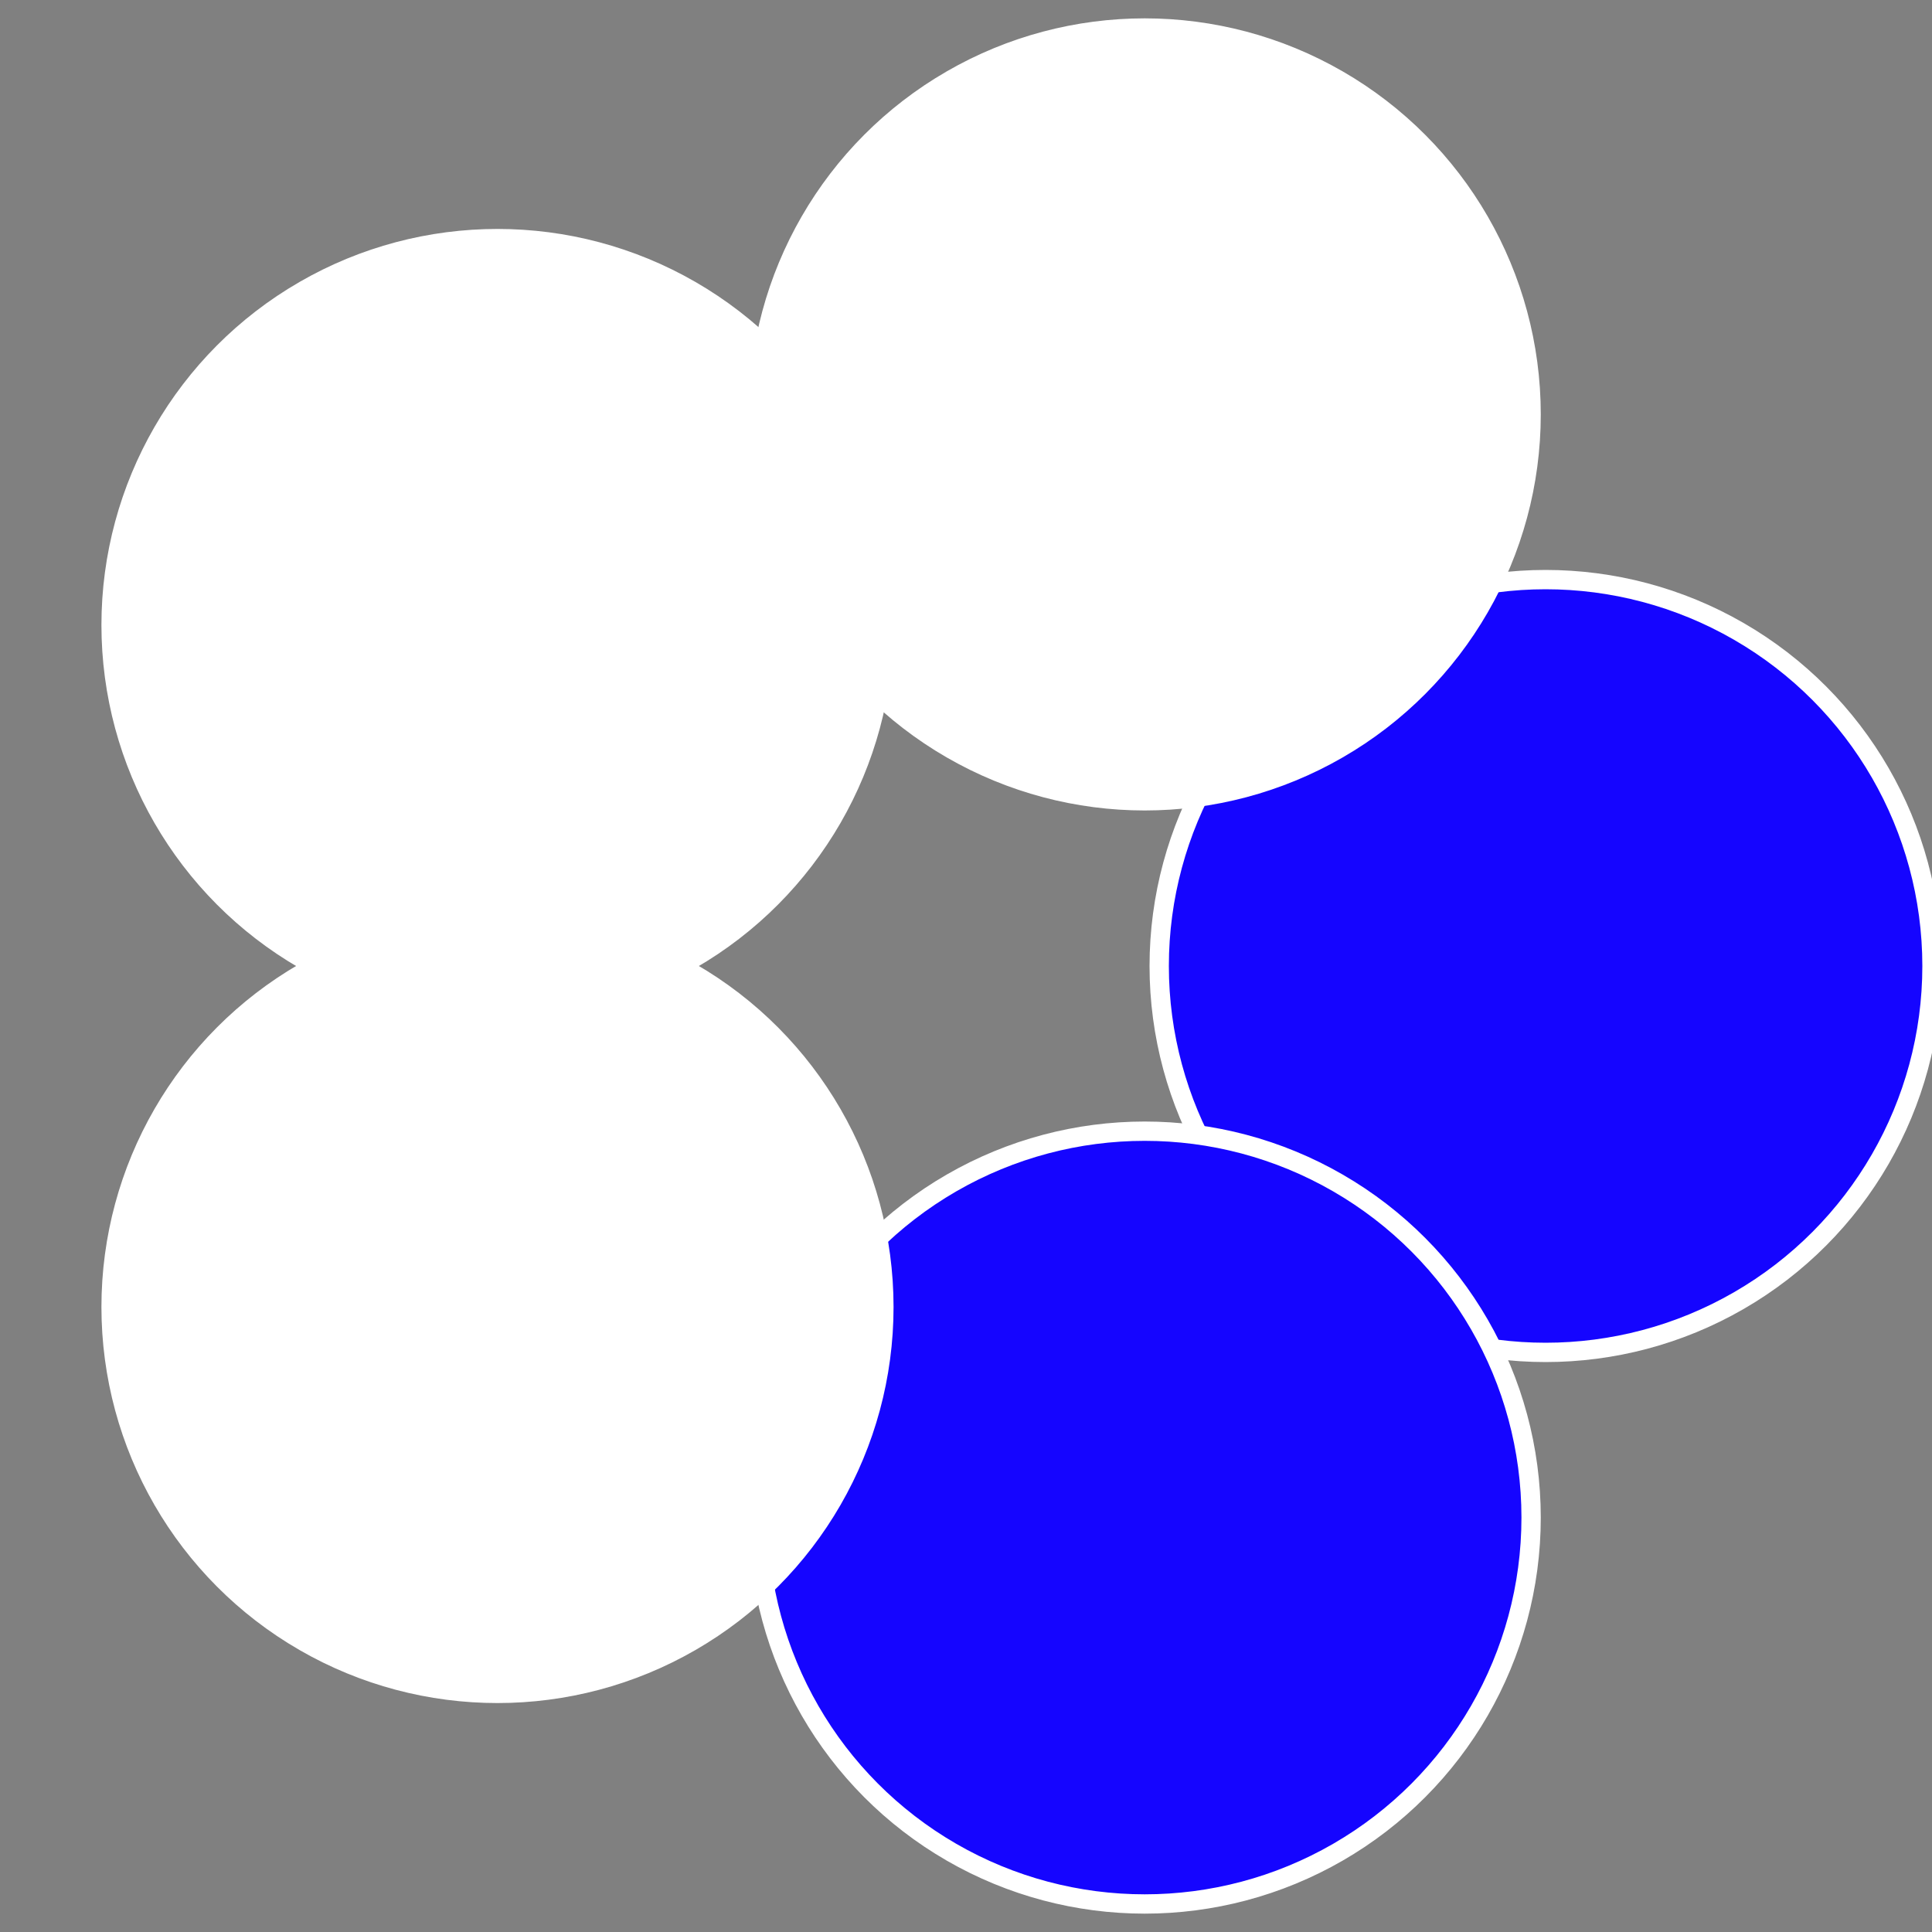
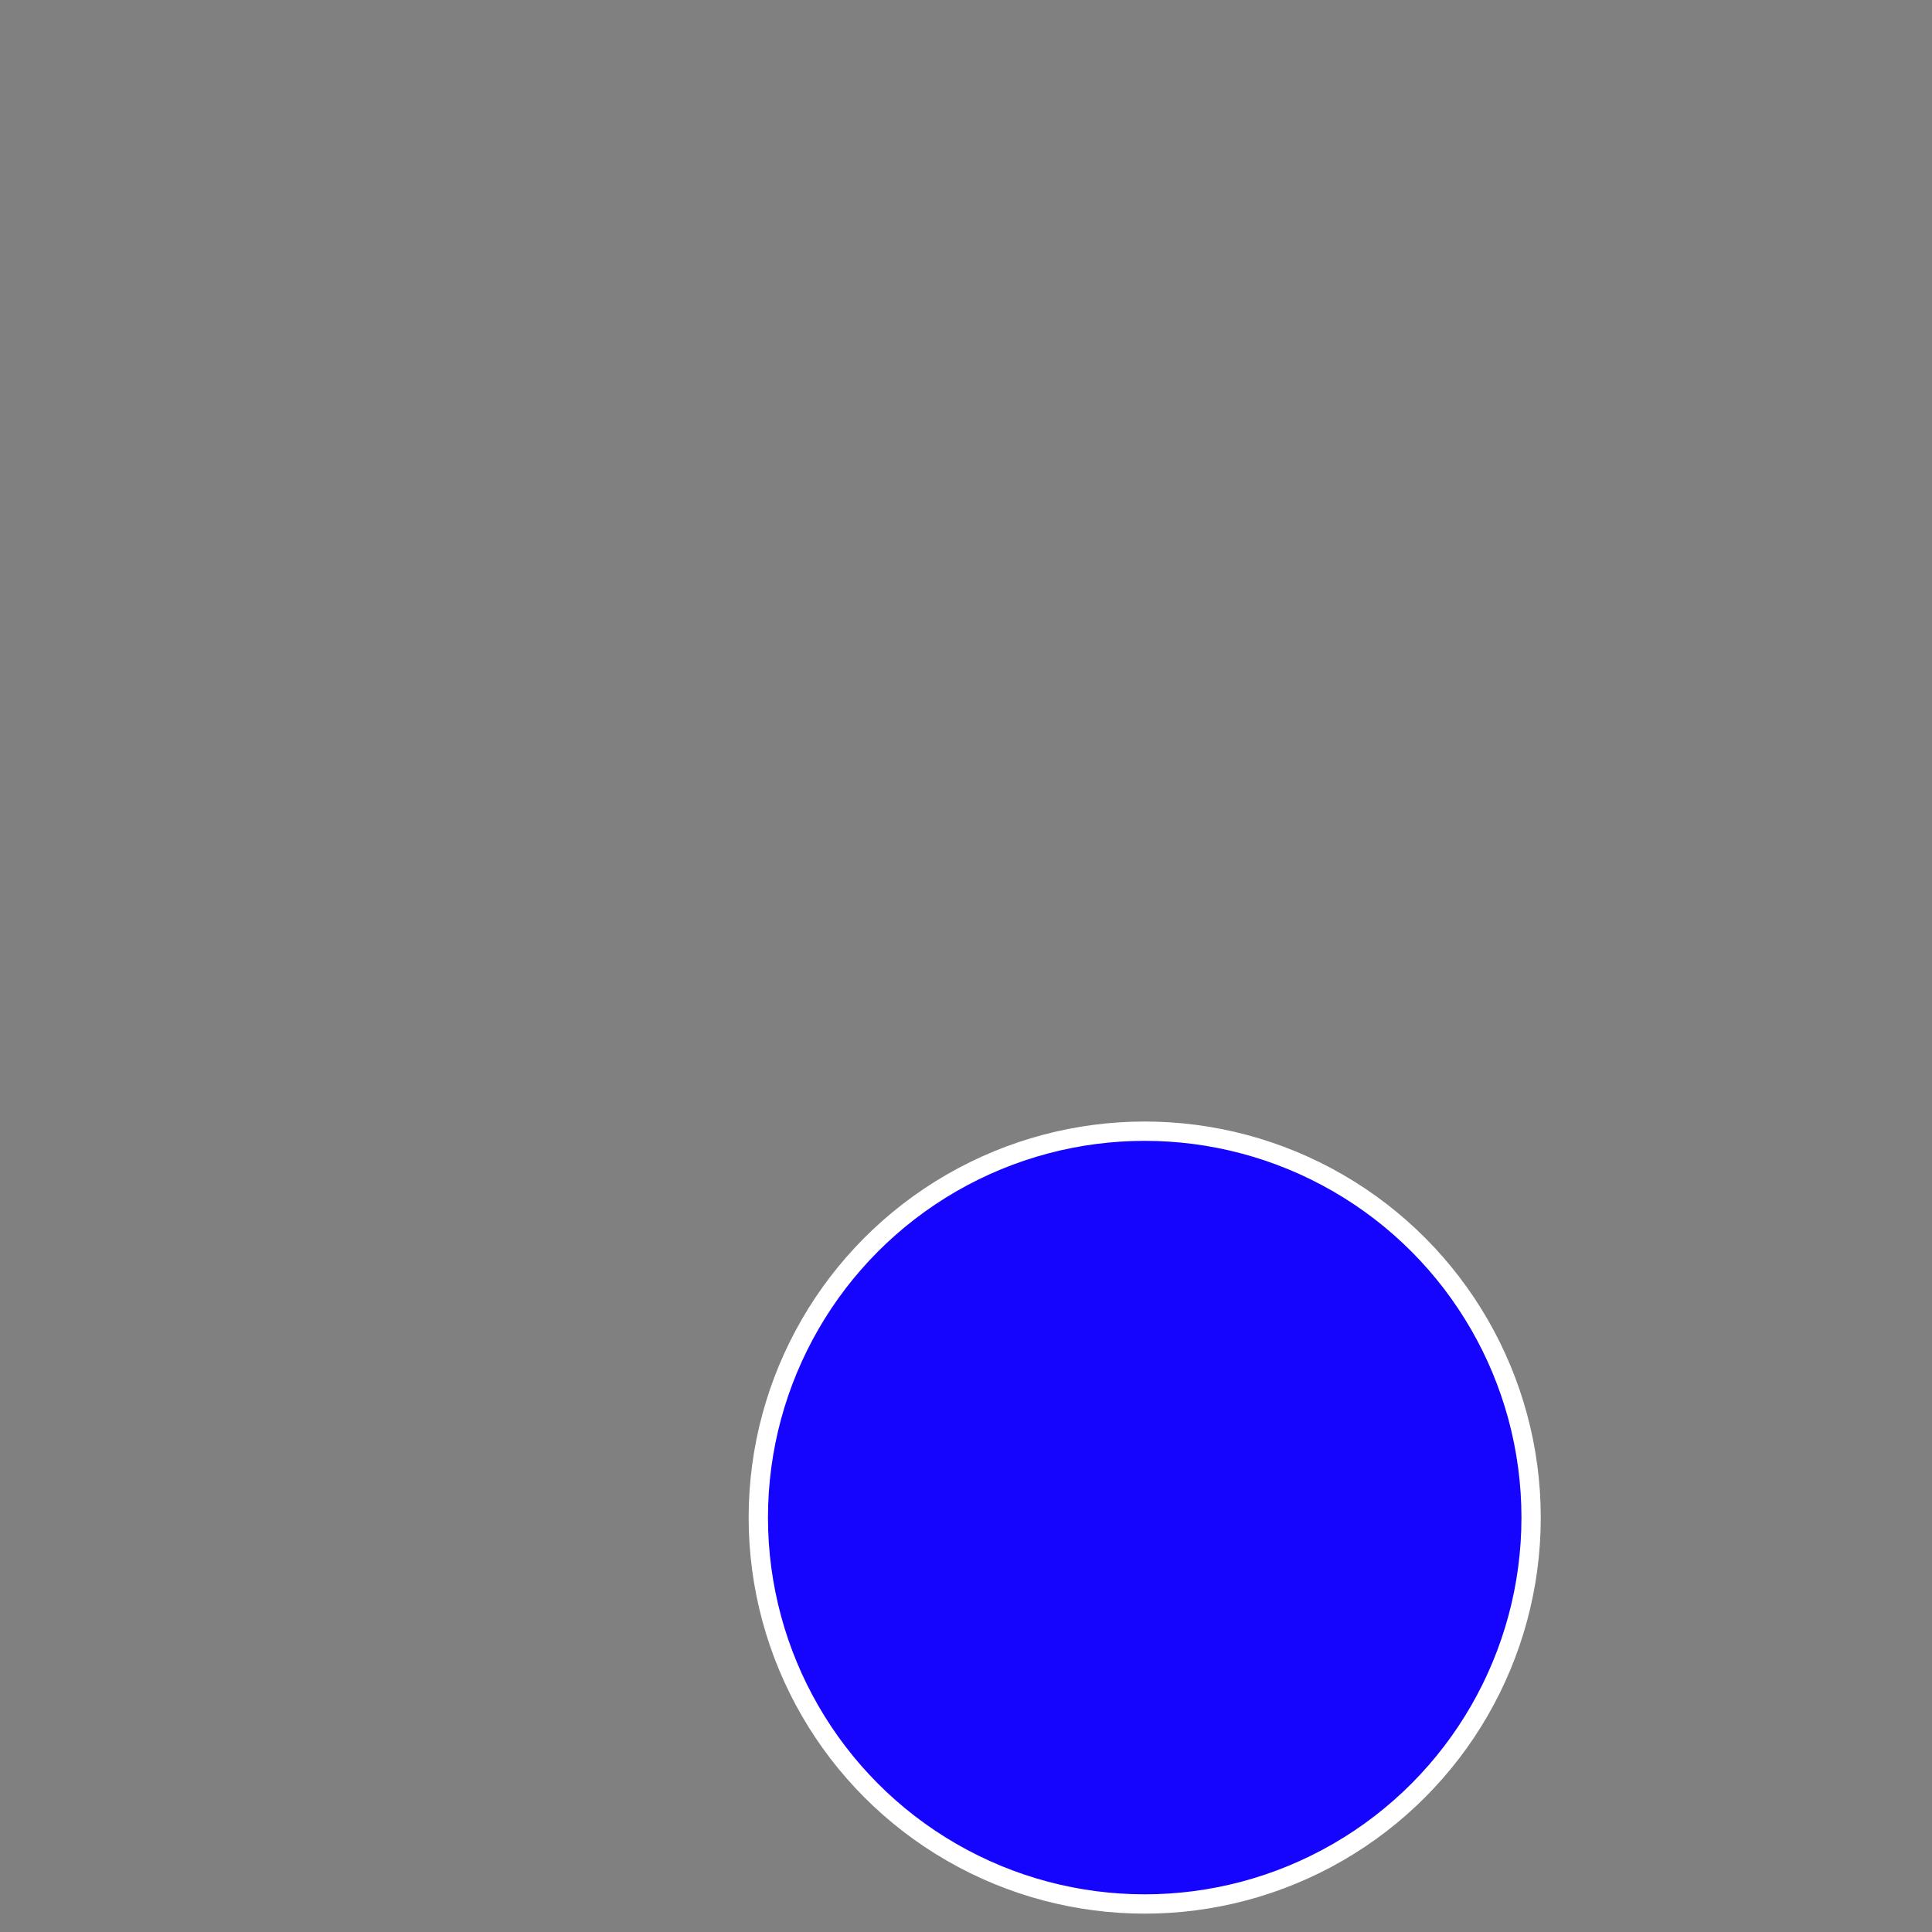
<svg xmlns="http://www.w3.org/2000/svg" width="500" height="500" viewBox="-1 -1 2 2">
  <rect x="-1" y="-1" width="2" height="2" fill="#808080" stroke="none" />
-   <circle cx="0.6" cy="0" r="0.4" fill="#1505ffffffffffffebf5ac1" stroke="#fff" stroke-width="1%" />
  <circle cx="0.185" cy="0.571" r="0.4" fill="#1505fffffffffffffe6fffffffffffffebf5" stroke="#fff" stroke-width="1%" />
-   <circle cx="-0.485" cy="0.353" r="0.4" fill="#fffffffffffffa541505ffffffffffffebf5" stroke="#fff" stroke-width="1%" />
-   <circle cx="-0.485" cy="-0.353" r="0.4" fill="#ffffffffffffebf51505edc" stroke="#fff" stroke-width="1%" />
-   <circle cx="0.185" cy="-0.571" r="0.4" fill="#ffffffffffffee03ffffffffffffebf51505" stroke="#fff" stroke-width="1%" />
</svg>